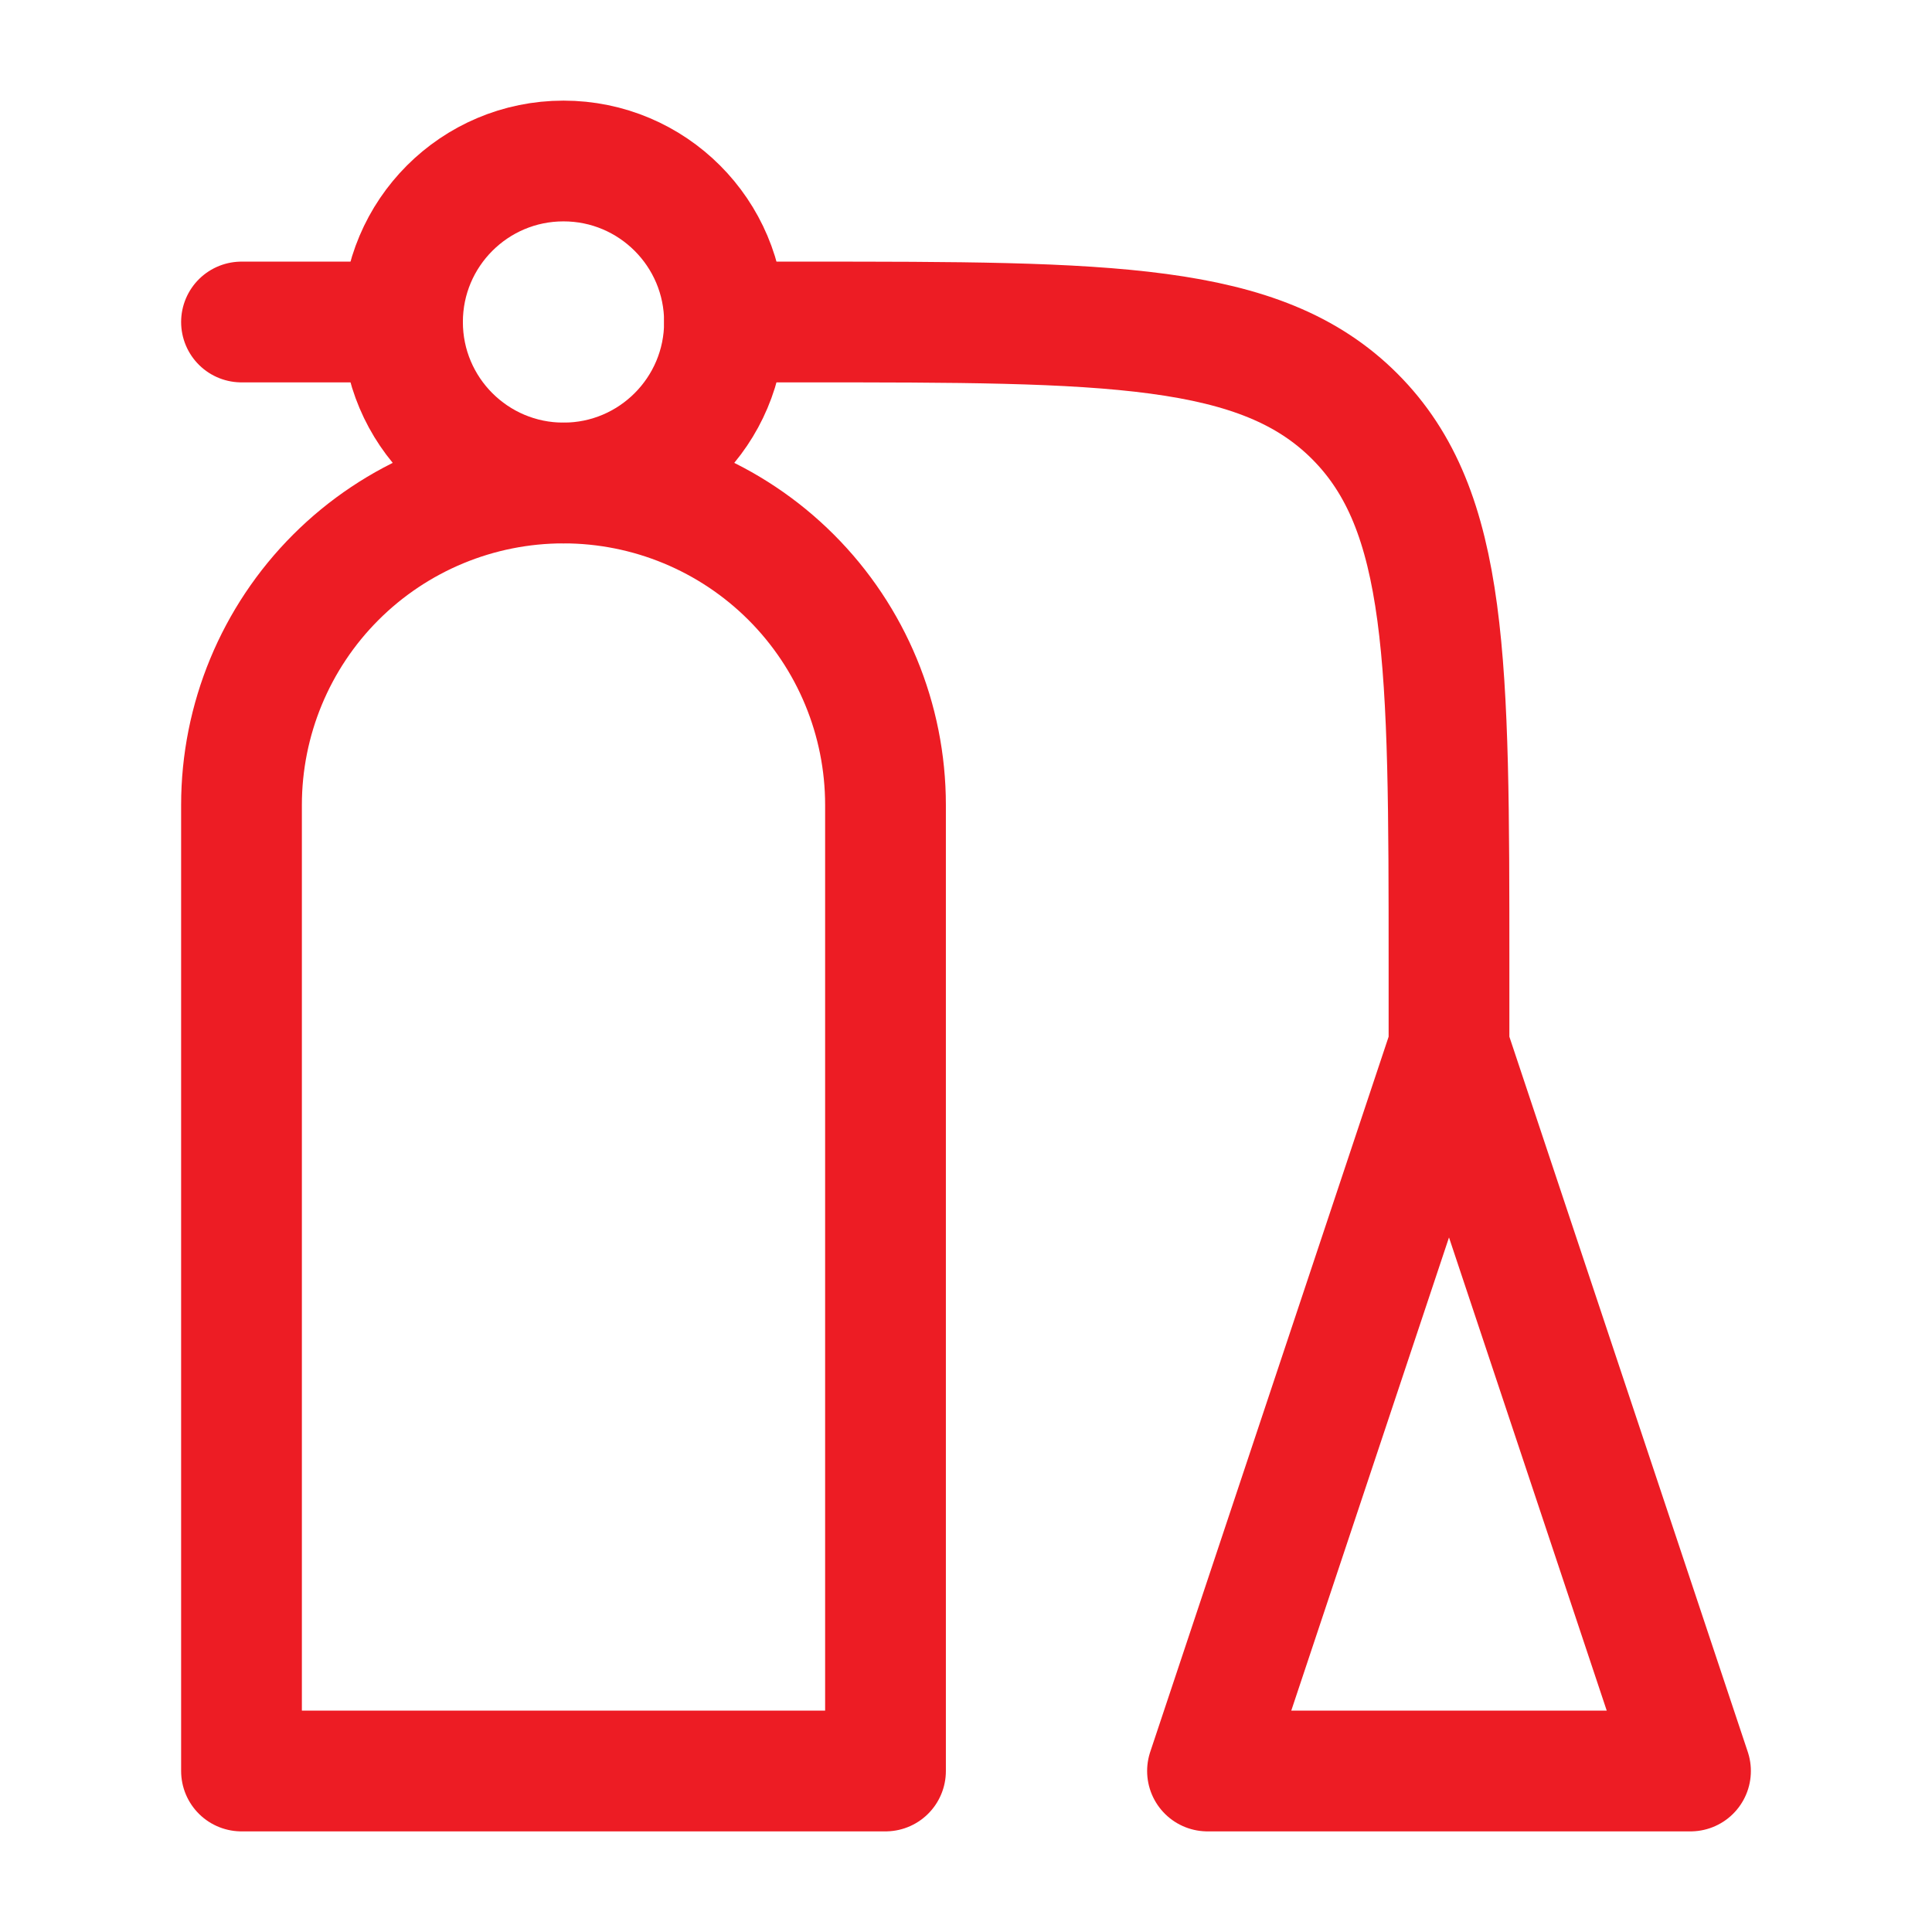
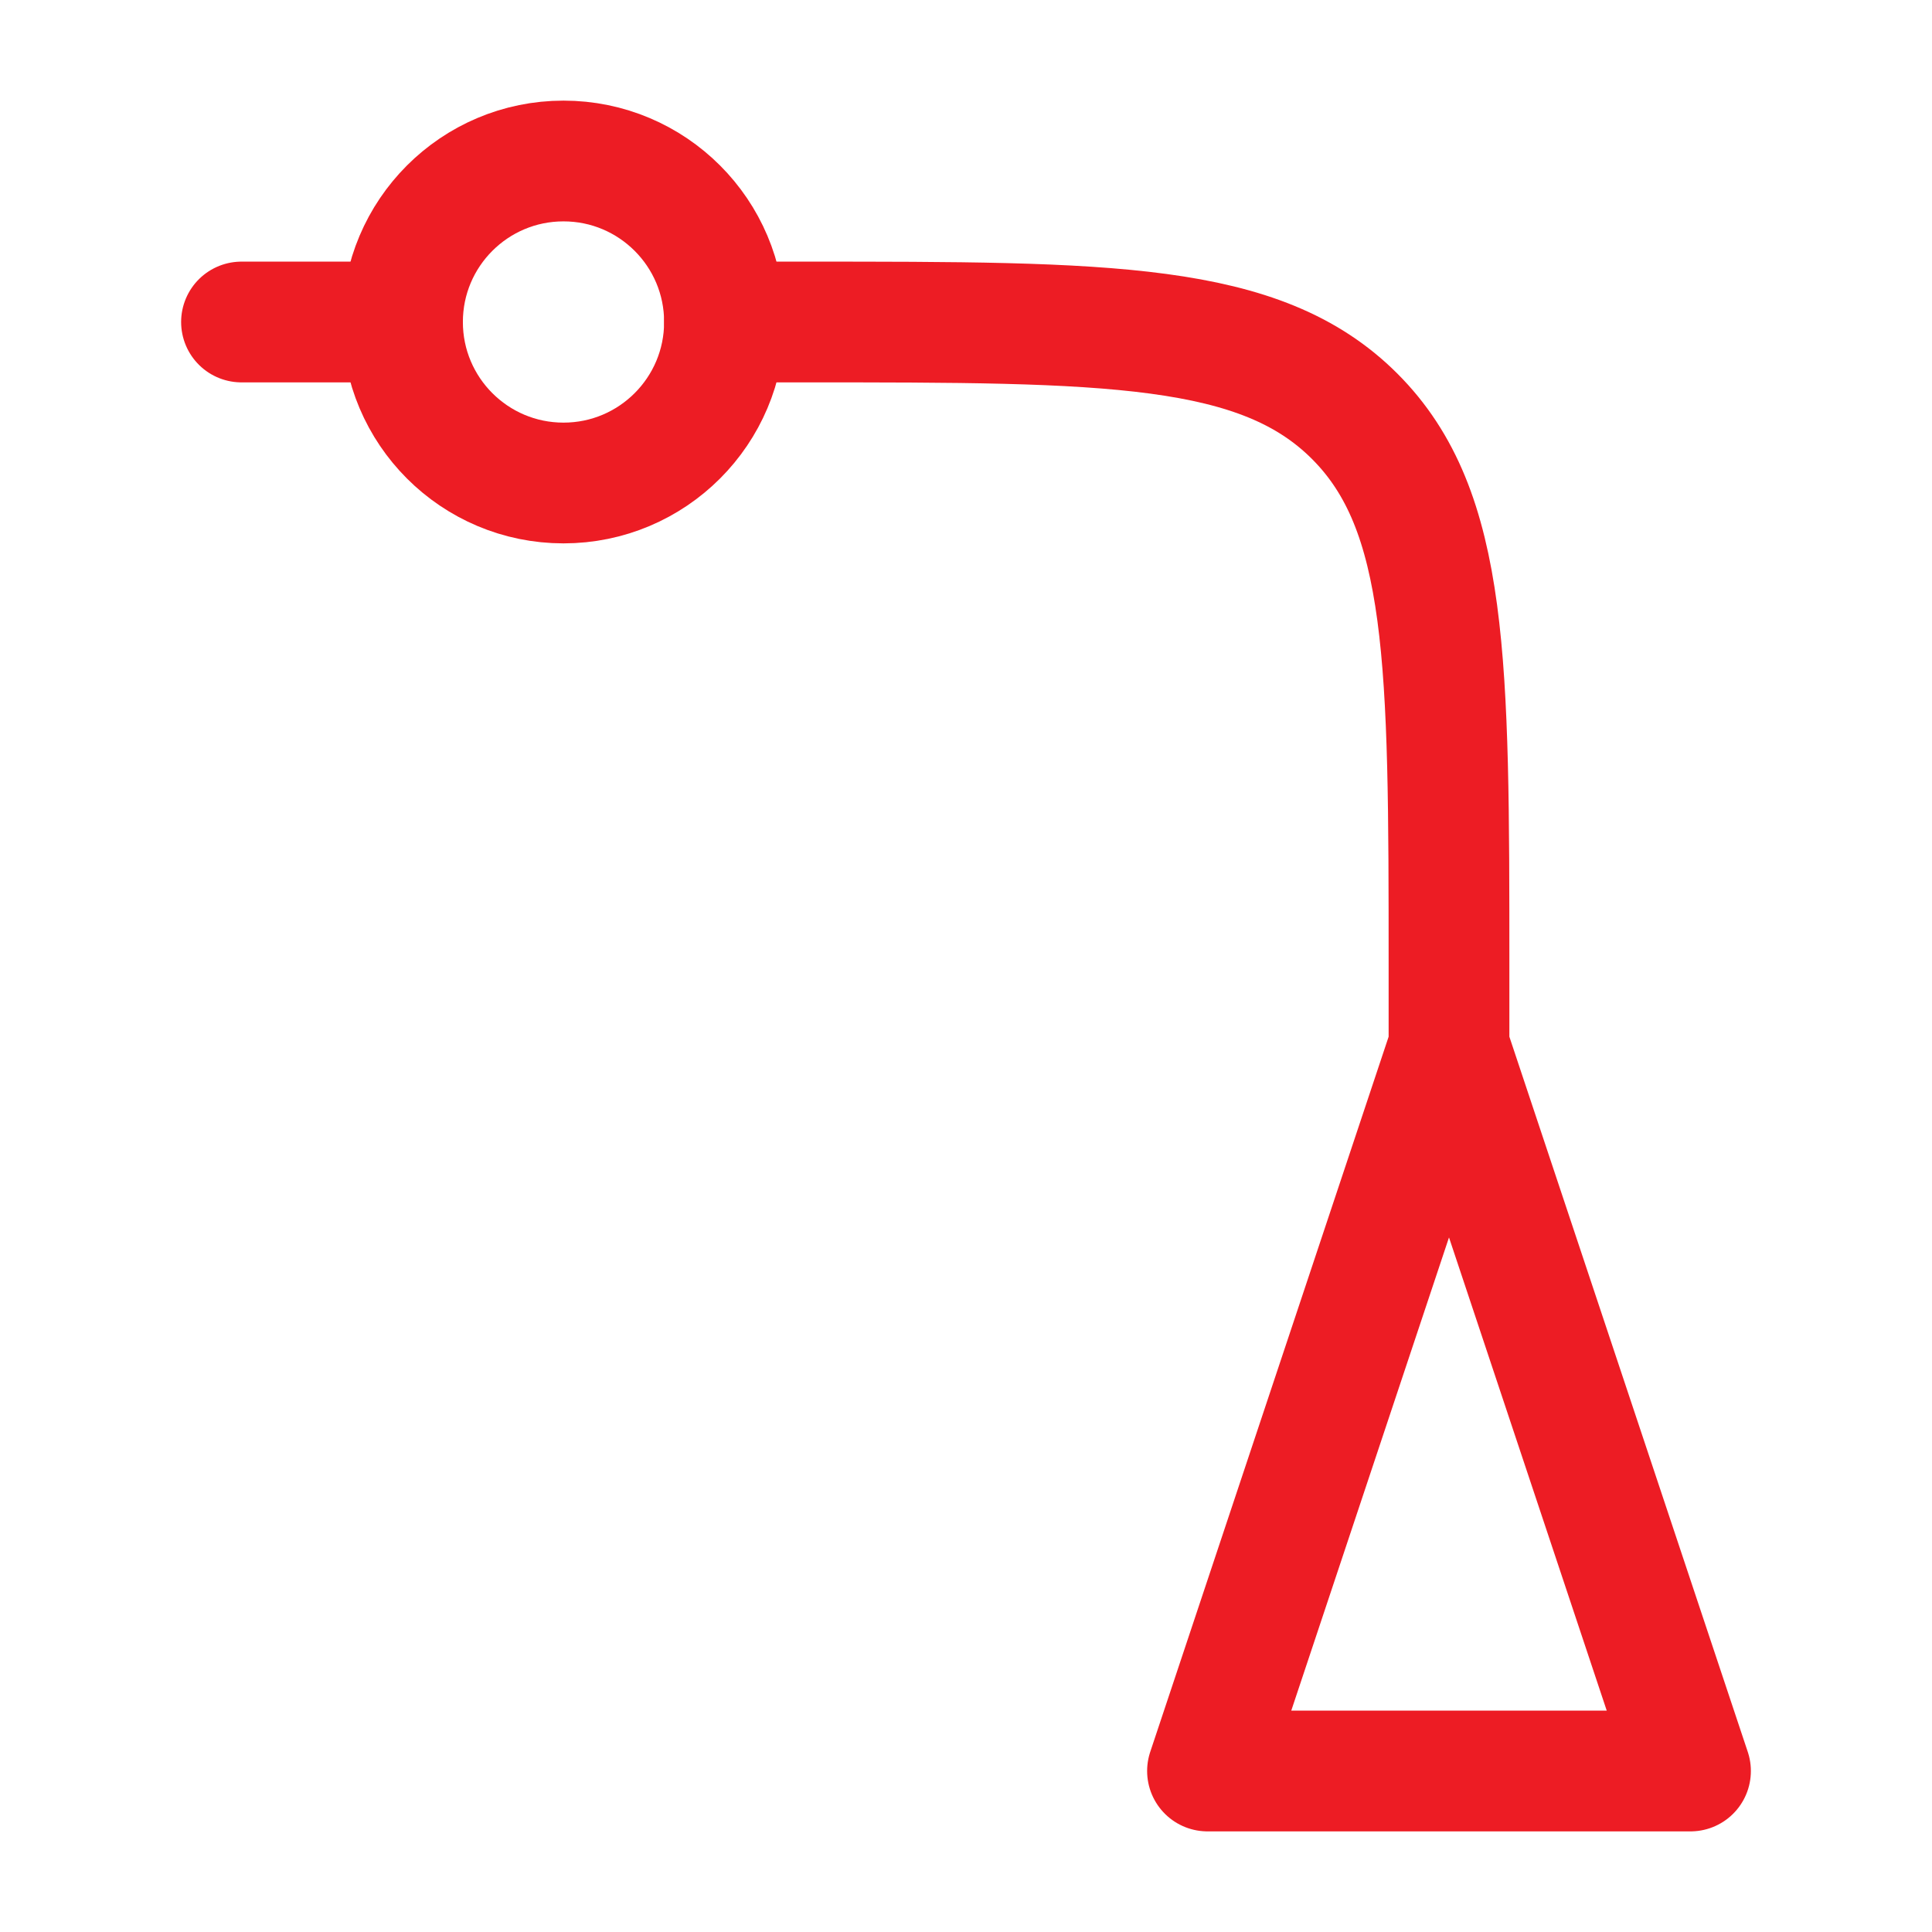
<svg xmlns="http://www.w3.org/2000/svg" width="48" height="48" viewBox="0 0 48 48" fill="none">
-   <path d="M6 20C6 17.878 6.843 15.843 8.343 14.343C9.843 12.843 11.878 12 14 12C16.122 12 18.157 12.843 19.657 14.343C21.157 15.843 22 17.878 22 20V44H6V20Z" stroke="#ED1C24" stroke-width="3" stroke-linecap="round" stroke-linejoin="round" />
  <path d="M36 26L30 44H42L36 26ZM36 26V24C36 16.458 36 12.686 33.657 10.343C31.314 8 27.543 8 20 8H18M10 8H6" stroke="#ED1C24" stroke-width="3" stroke-linecap="round" stroke-linejoin="round" />
  <path d="M14 12C16.209 12 18 10.209 18 8C18 5.791 16.209 4 14 4C11.791 4 10 5.791 10 8C10 10.209 11.791 12 14 12Z" stroke="#ED1C24" stroke-width="3" stroke-linecap="round" stroke-linejoin="round" />
</svg>